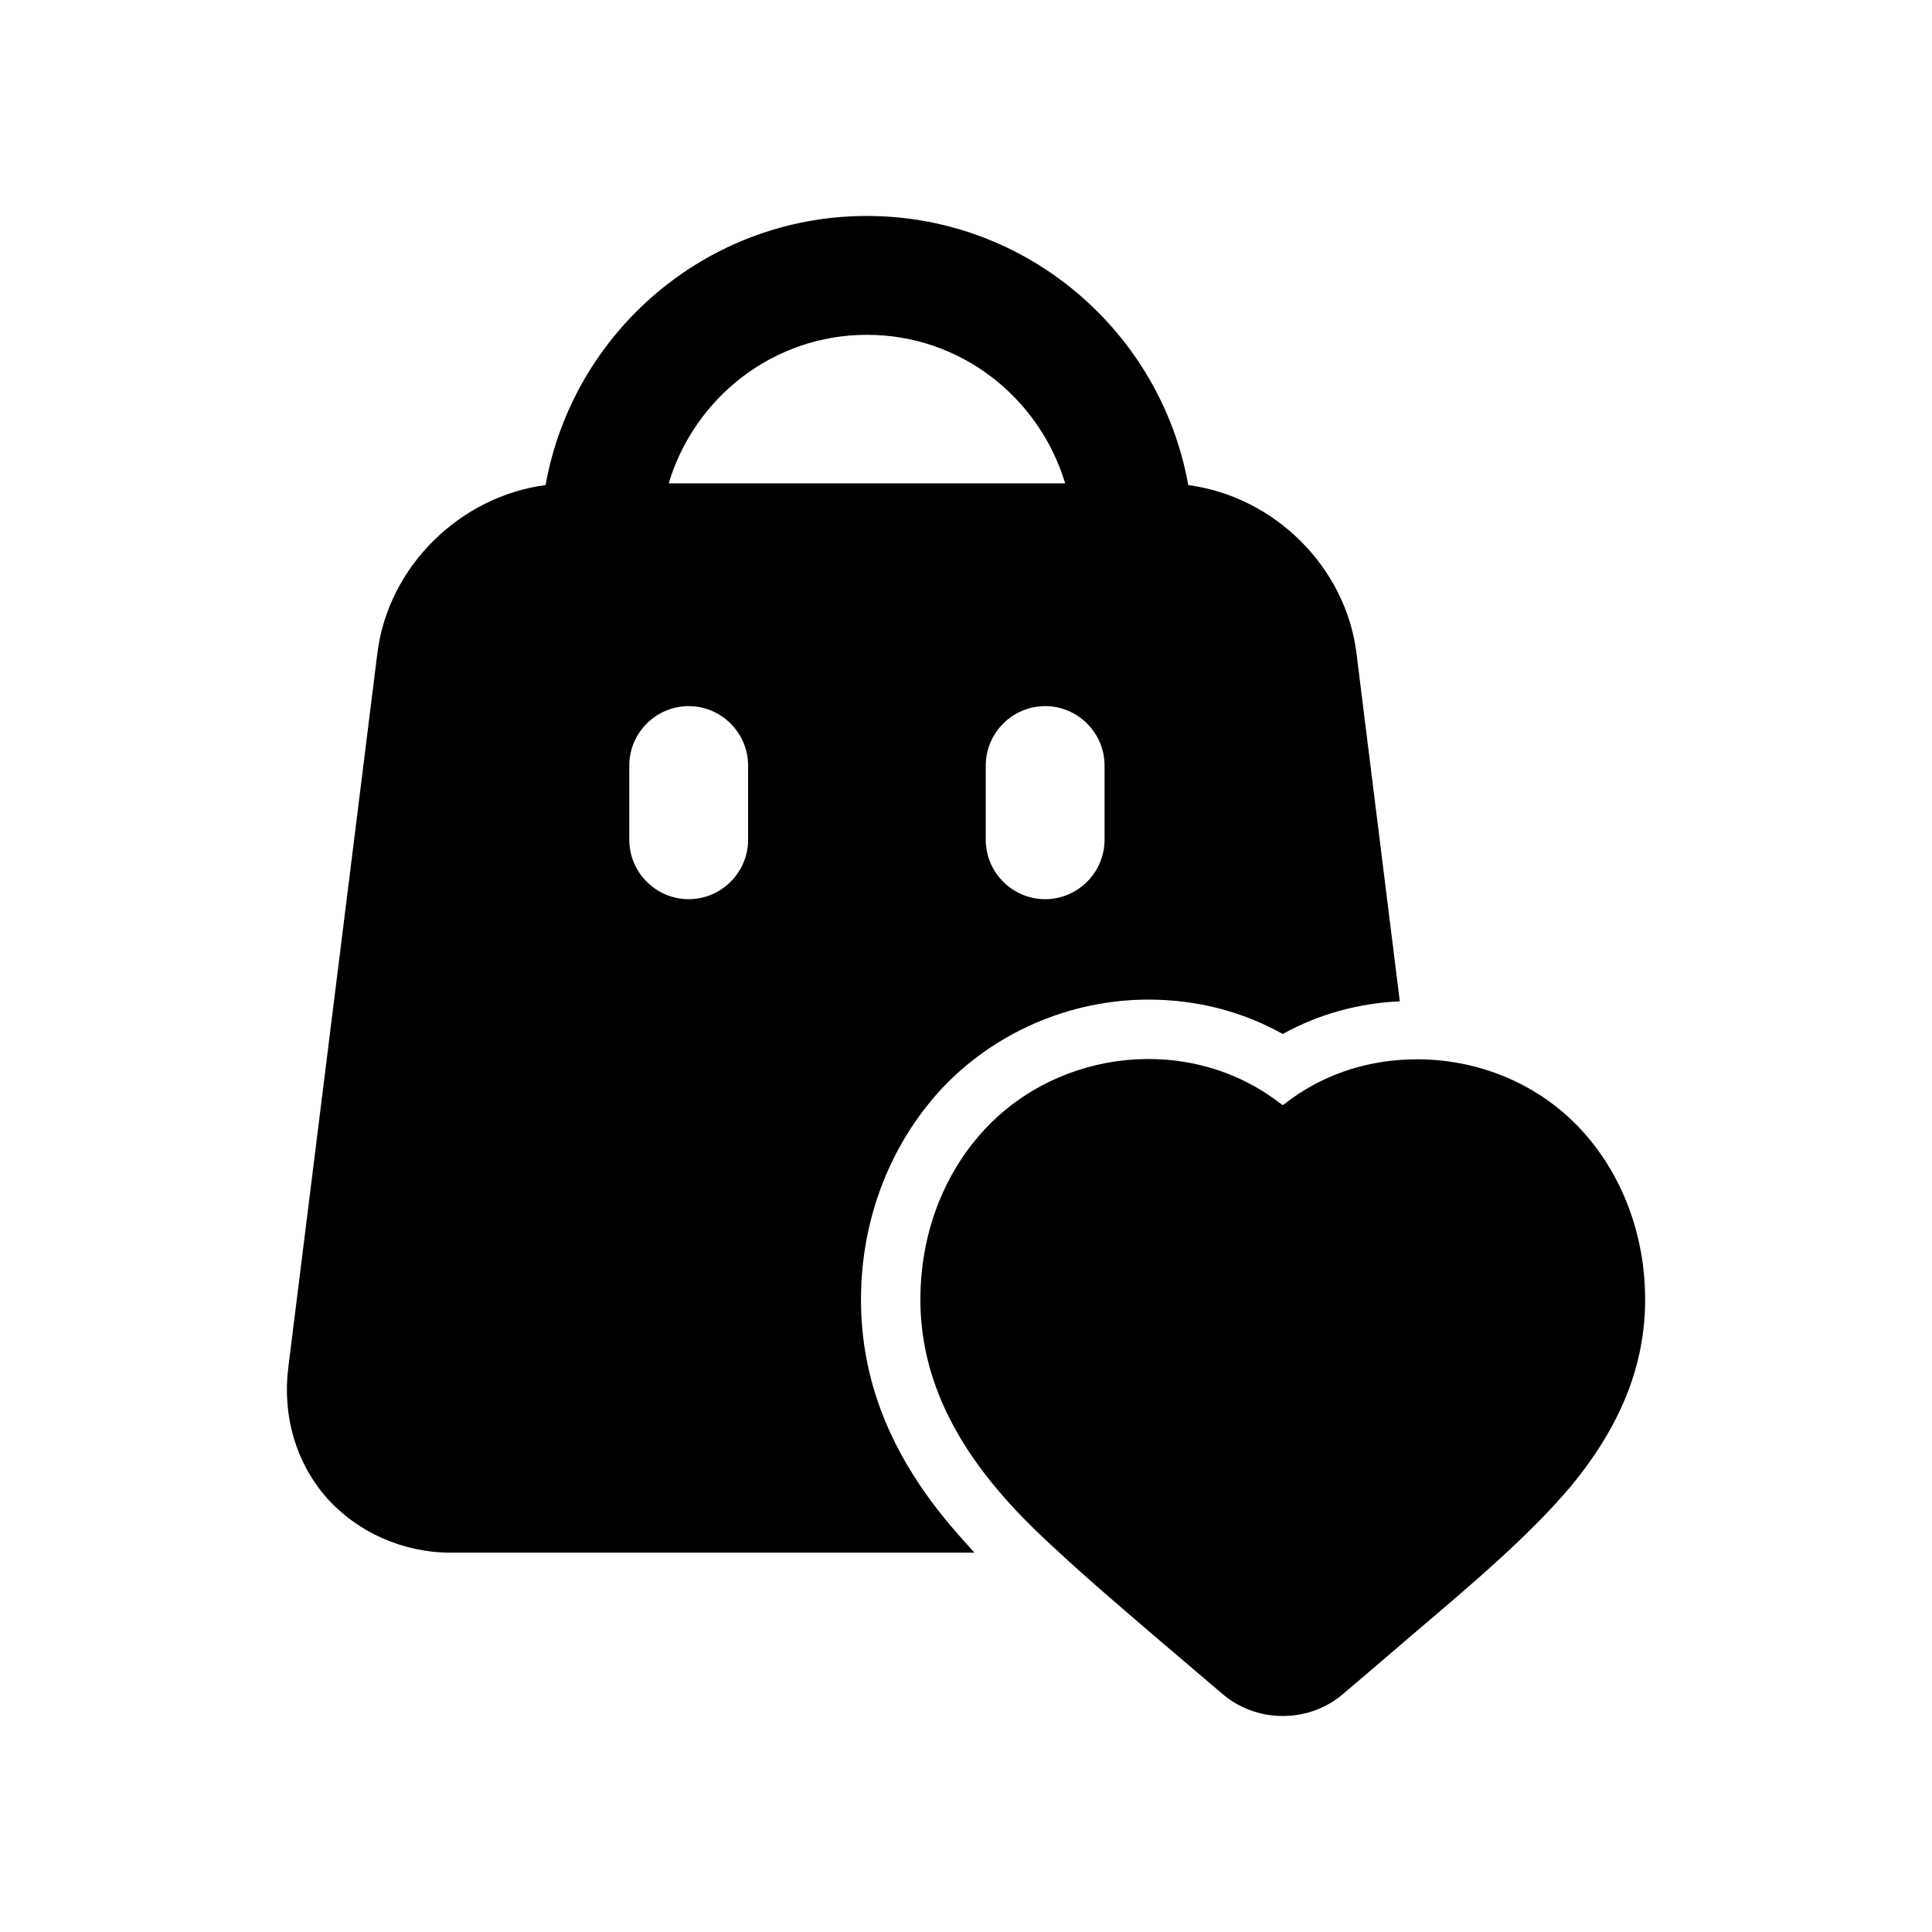
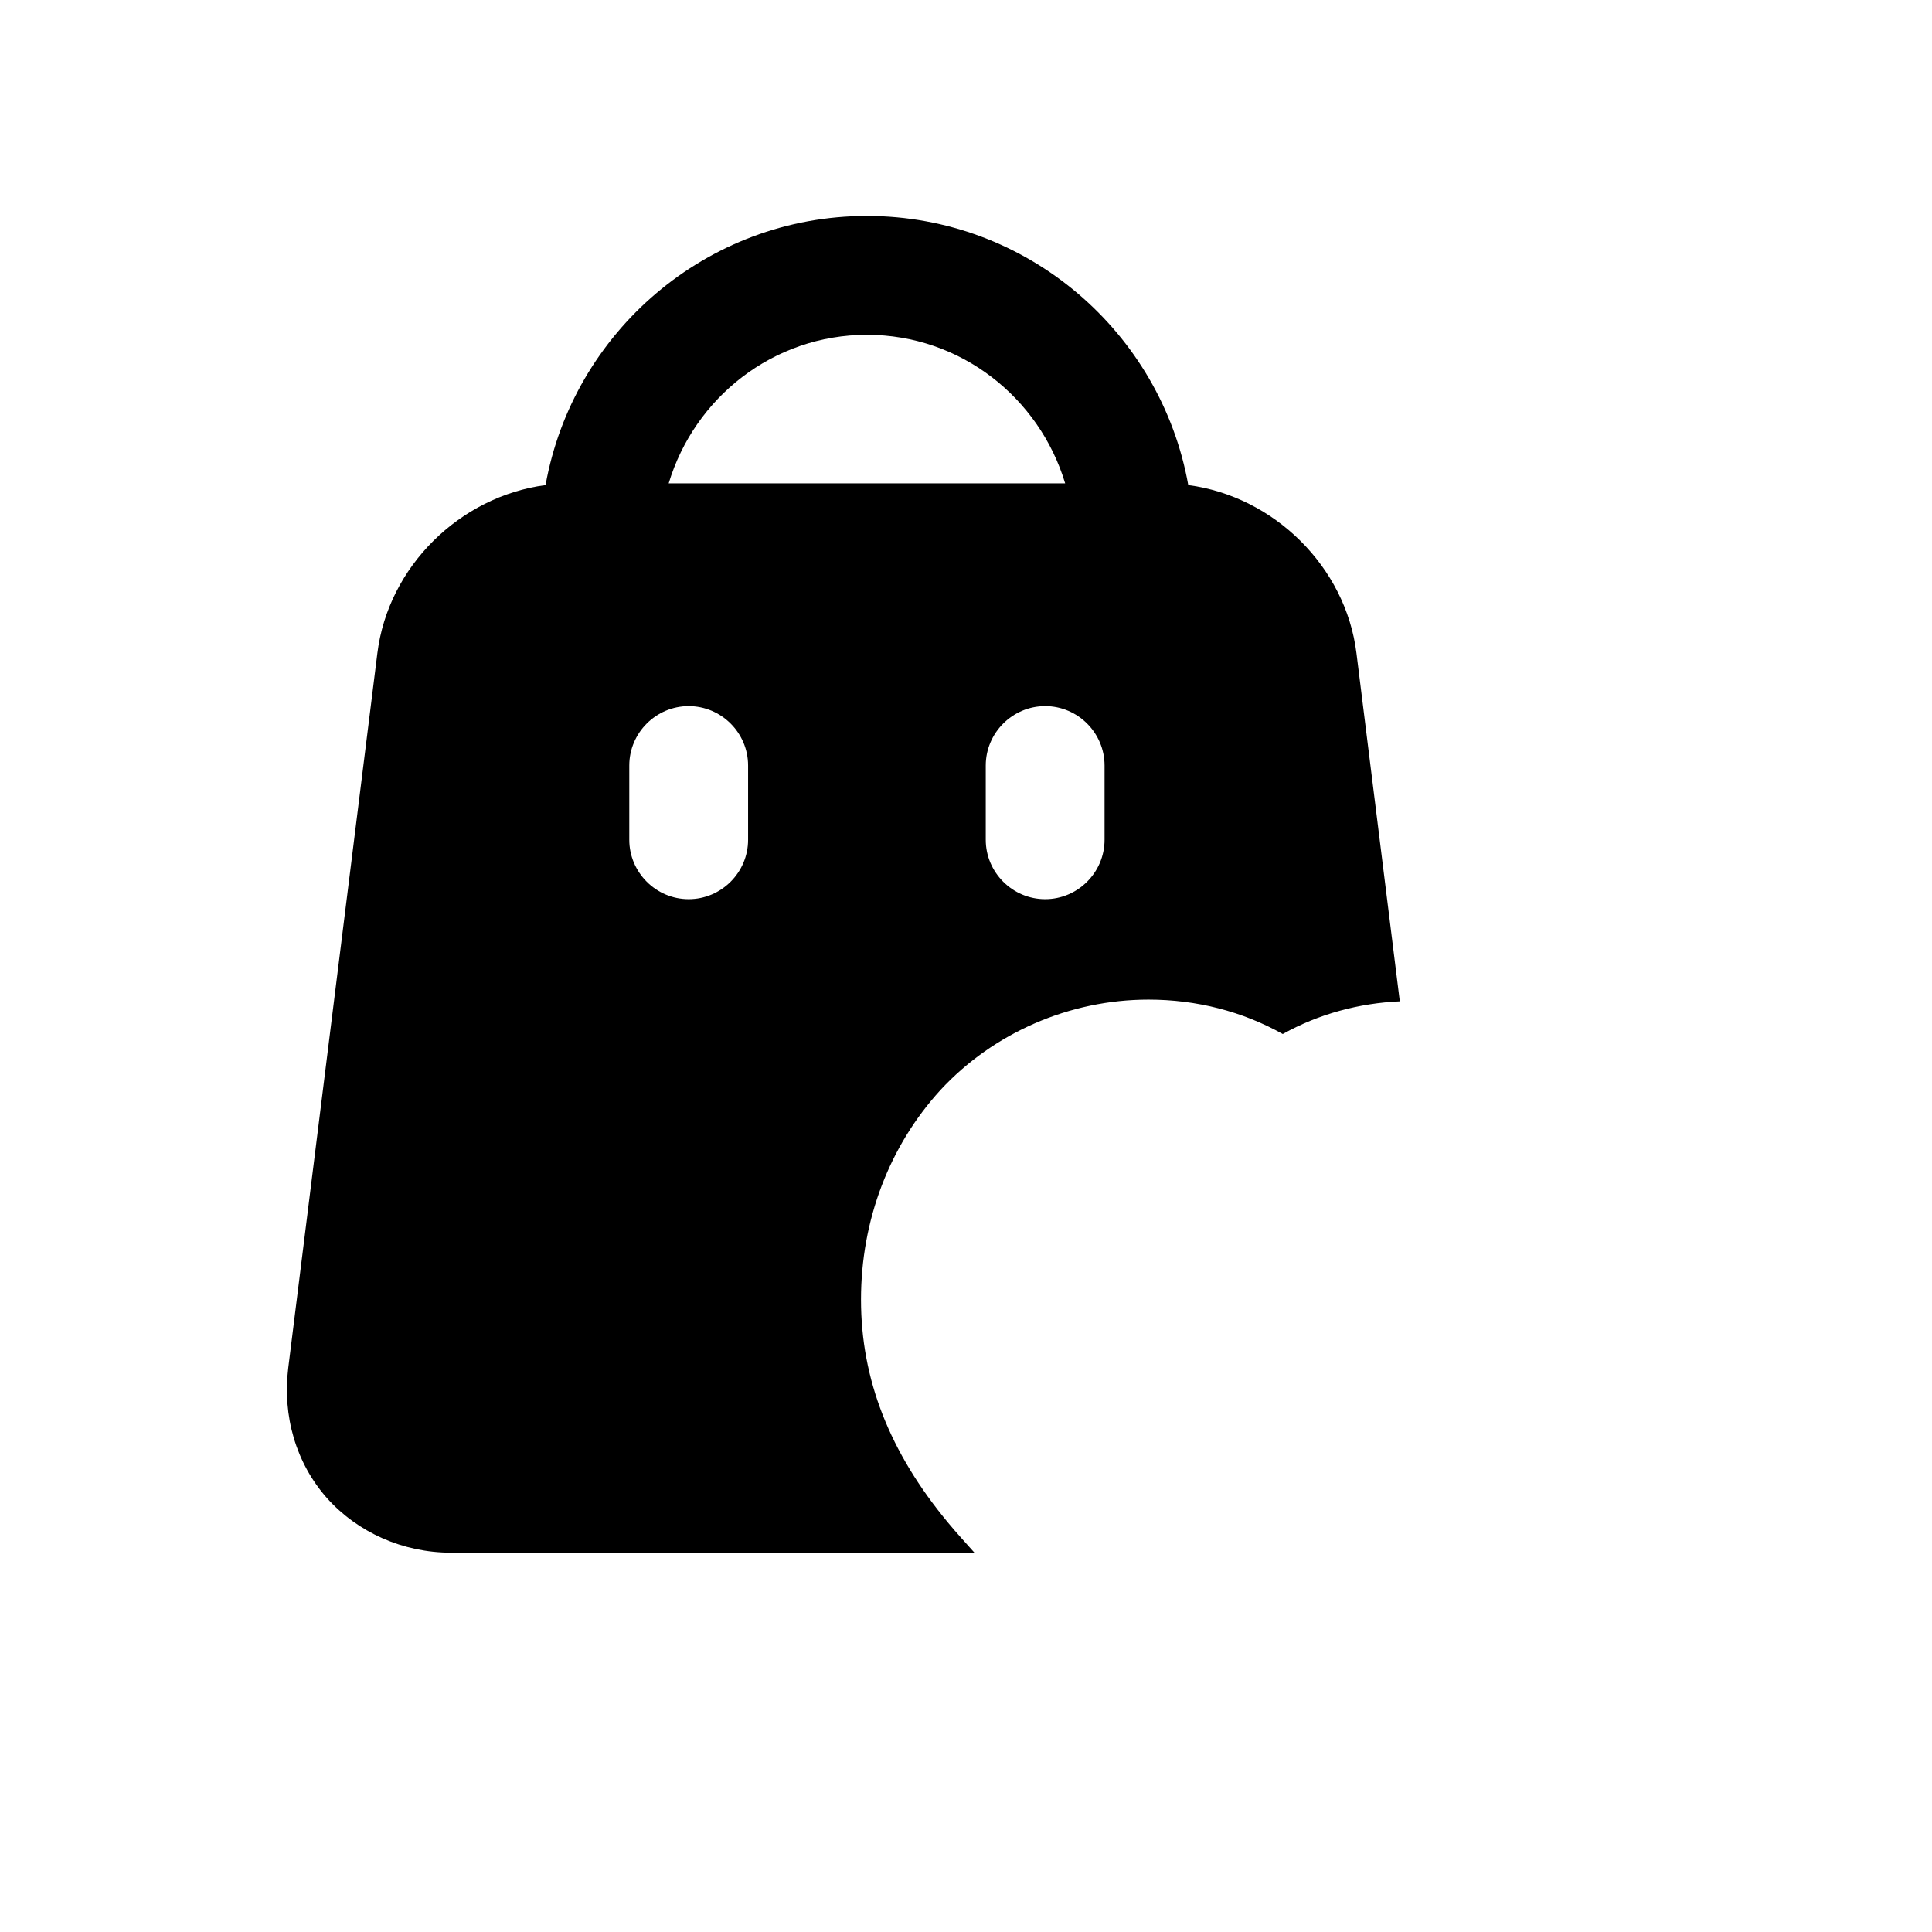
<svg xmlns="http://www.w3.org/2000/svg" fill="#000000" width="800px" height="800px" version="1.1" viewBox="144 144 512 512">
  <g>
-     <path d="m563.14 443.52c-11.977-13.07-29.289-19.512-46.293-18.727-11.484 0.477-22.832 4.242-32.273 11.652-0.324 0.152-0.477 0.309-0.629 0.461-0.152-0.152-0.309-0.309-0.629-0.461-23.77-18.434-58.562-14.652-78.566 7.07-10.855 11.809-16.836 27.719-16.836 44.879 0 17.16 6.441 33.379 19.512 49.277 4.887 5.981 10.719 11.809 17.328 17.789 7.242 6.766 15.59 13.852 24.555 21.57 5.352 4.566 11.652 9.918 18.113 15.422 4.566 4.106 10.395 6.305 16.527 6.305s11.961-2.199 16.527-6.305c6.457-5.504 12.762-10.855 18.418-15.742 16.695-14.16 31.027-26.445 41.574-39.039 13.07-15.898 19.512-31.965 19.512-49.277-0.008-16.996-5.984-33.066-16.84-44.875z" />
    <path d="m230.63 540.99c8.18 9.133 20.156 14.484 32.902 14.484h138.7c-2.352-2.676-4.719-5.195-6.918-7.871-15.59-18.742-23.141-38.098-23.141-59.195 0-21.094 7.551-40.773 21.094-55.582 14.008-15.113 34.164-23.922 55.105-23.922 12.746 0 24.879 3.137 35.578 9.117 9.609-5.352 20.309-8.18 31.012-8.656l-11.484-92.25c-2.844-22.984-21.895-41.574-44.559-44.559h-0.016c-7.242-40.484-42.637-71.324-85.164-71.324-42.531-0.004-77.922 30.844-85.16 71.324h-0.016c-22.664 2.984-41.711 21.57-44.559 44.559l-23.617 189.39c-1.566 12.758 2.047 25.195 10.242 34.484zm206.09-194.12v19.68c0 8.656-7.09 15.742-15.742 15.742-8.656 0-15.742-7.09-15.742-15.742v-19.68c0-8.656 7.09-15.742 15.742-15.742 8.652-0.004 15.742 7.086 15.742 15.742zm-62.977-114.14c24.879 0 45.711 16.684 52.535 39.359h-105.07c6.828-22.676 27.664-39.359 52.539-39.359zm-62.977 114.14c0-8.656 7.09-15.742 15.742-15.742 8.656 0 15.742 7.09 15.742 15.742v19.68c0 8.656-7.09 15.742-15.742 15.742-8.656 0-15.742-7.09-15.742-15.742z" />
  </g>
</svg>